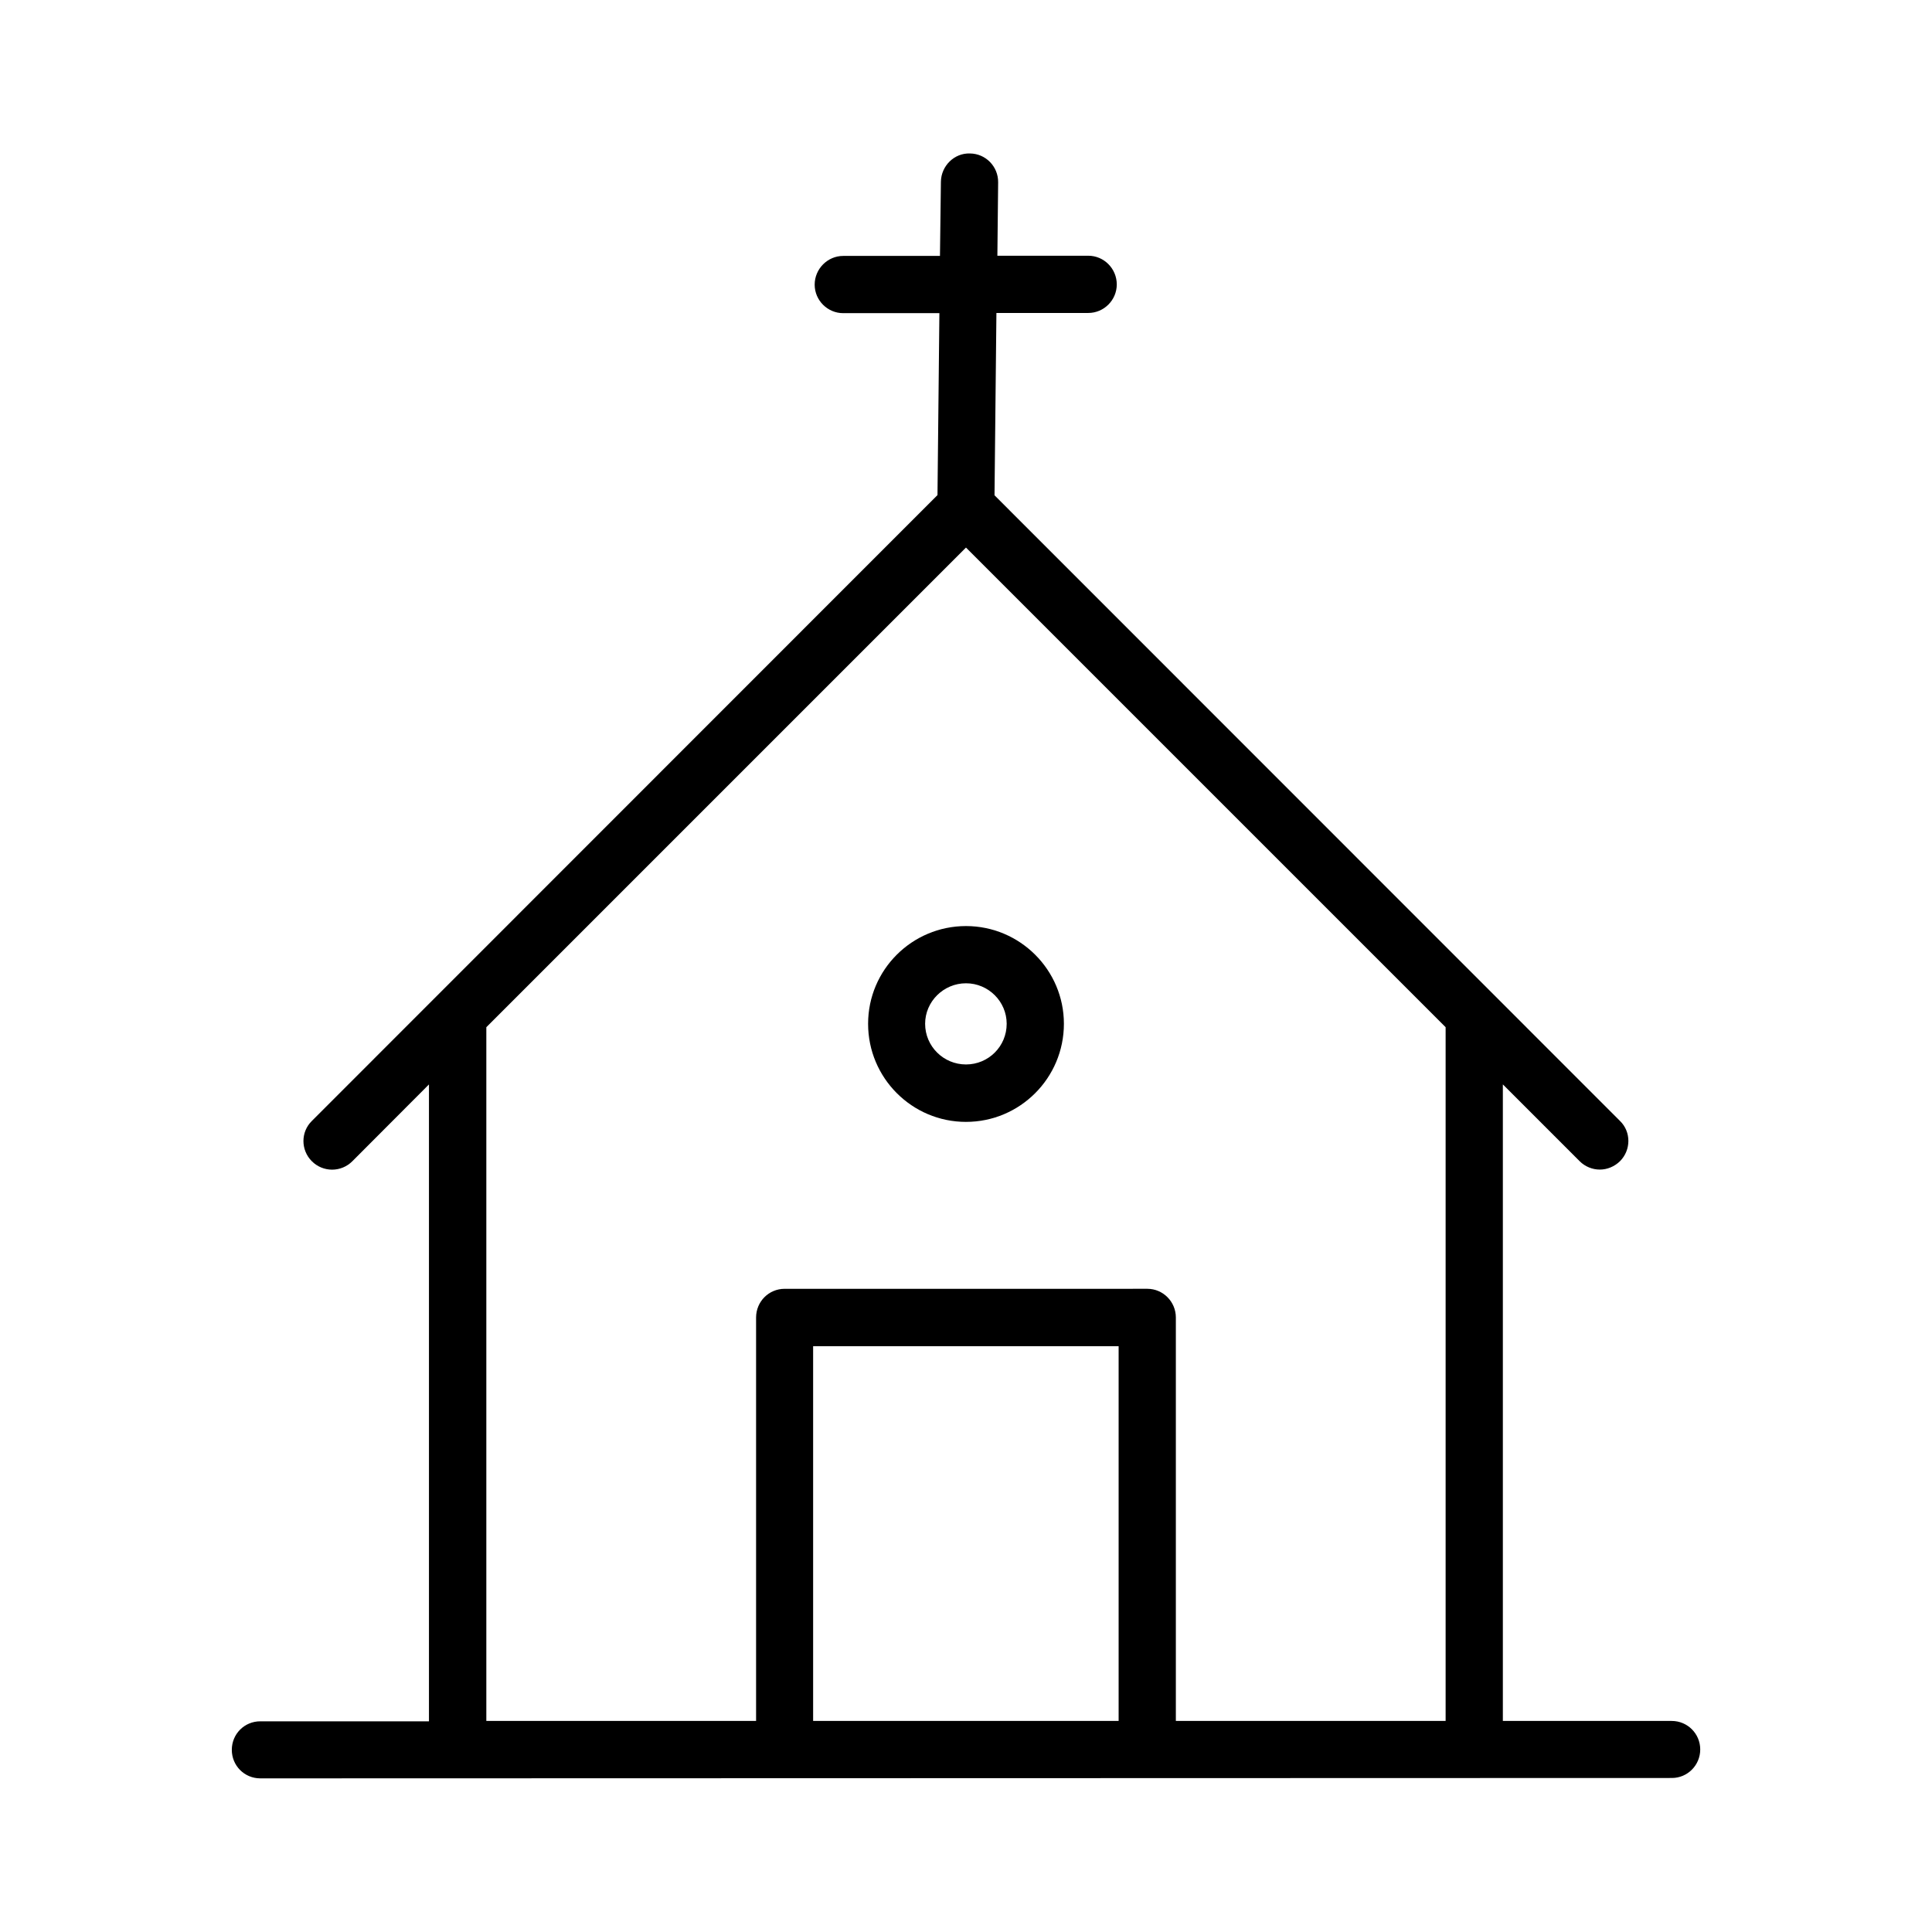
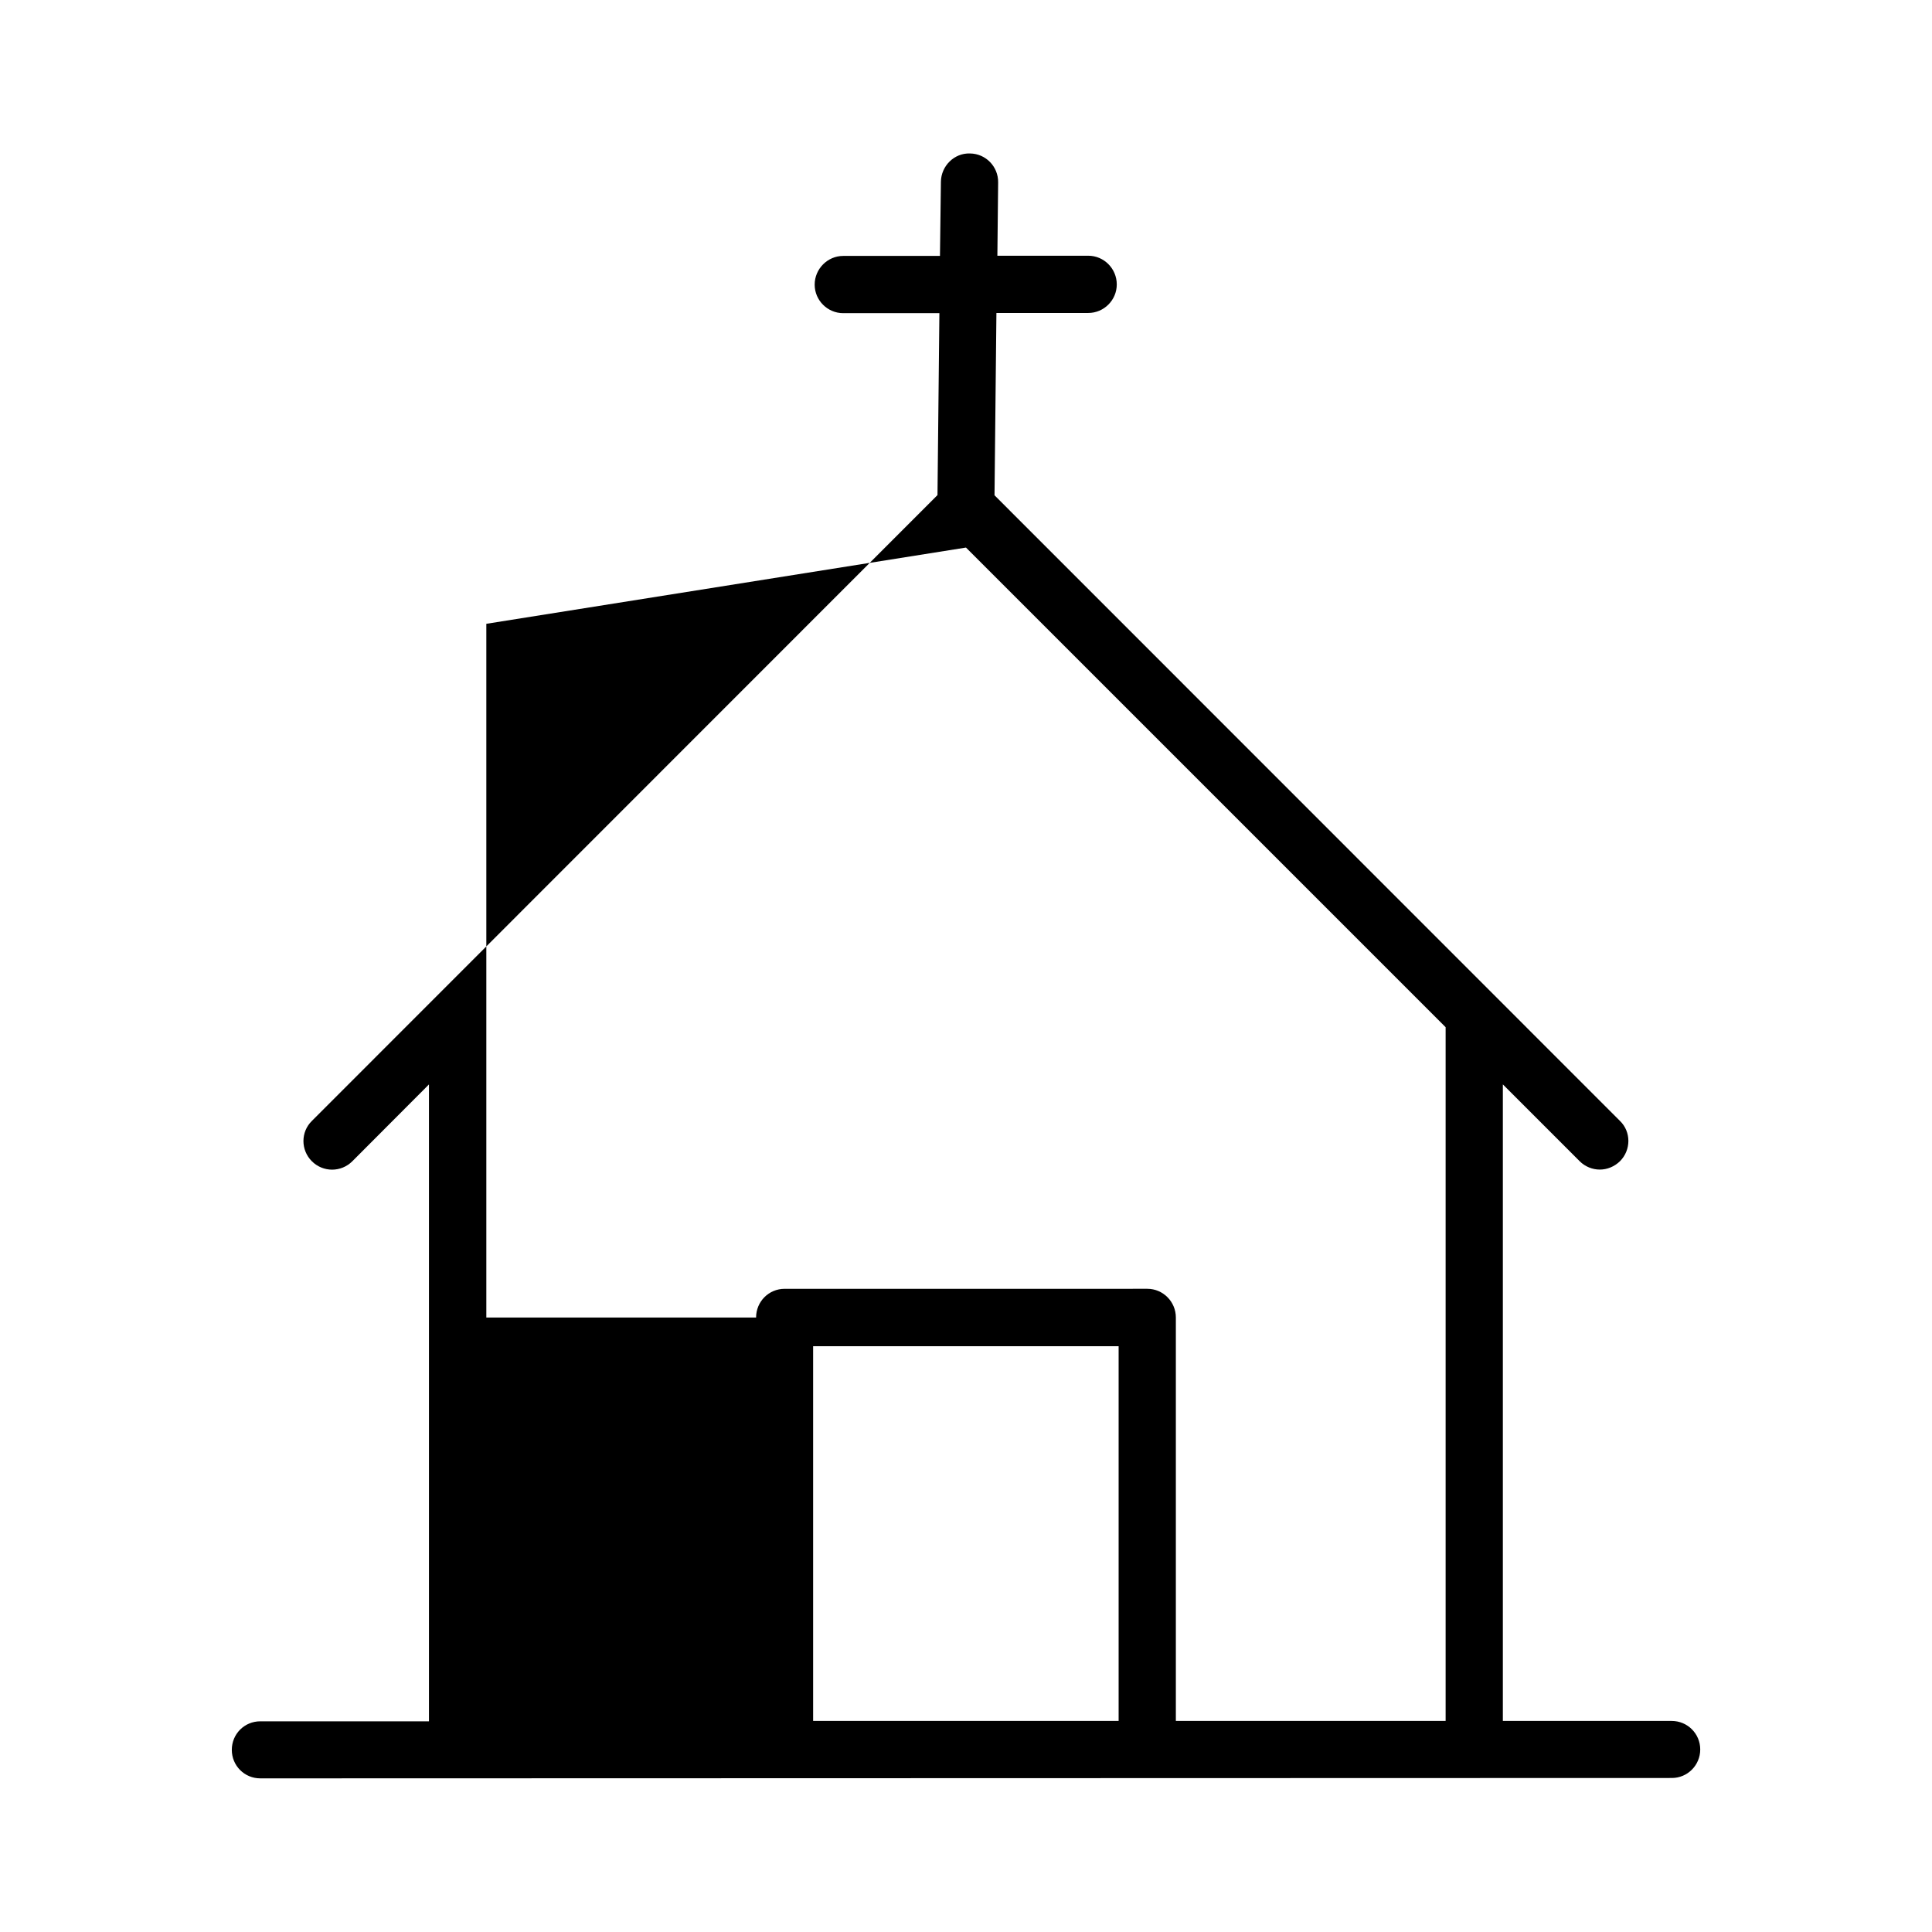
<svg xmlns="http://www.w3.org/2000/svg" fill="#000000" width="800px" height="800px" version="1.1" viewBox="144 144 512 512">
  <g>
-     <path d="m400 441.31c14.309 0 25.945-11.637 25.945-25.996 0-14.262-11.637-25.898-25.945-25.898s-25.945 11.586-25.945 25.895c-0.004 14.359 11.637 26 25.945 26zm0-36.73c5.945 0 10.781 4.836 10.781 10.73 0 5.996-4.836 10.781-10.781 10.781-5.945 0.004-10.832-4.785-10.832-10.781 0-5.894 4.887-10.73 10.832-10.73z" />
-     <path d="m587.01 600.06h-44.738v-168.68l20.355 20.355c1.461 1.461 3.426 2.215 5.34 2.215s3.828-0.754 5.34-2.215c2.973-2.973 2.973-7.809 0-10.68l-165.75-165.8 0.504-48.316h24.336c4.18 0 7.559-3.426 7.559-7.559 0-4.18-3.375-7.609-7.559-7.609h-24.082l0.203-19.445c0.047-4.18-3.277-7.609-7.461-7.656-4.18-0.152-7.656 3.324-7.707 7.504l-0.25 19.648h-25.645c-4.133 0-7.559 3.426-7.559 7.609 0 4.18 3.426 7.559 7.559 7.559h25.492l-0.504 48.211-165.8 165.86c-2.973 2.922-2.973 7.707 0 10.68 2.973 2.973 7.758 2.973 10.73 0l20.305-20.355v168.78h-44.688c-4.231 0-7.559 3.375-7.559 7.559 0 4.18 3.324 7.559 7.559 7.559l374.08-0.102c4.133 0 7.508-3.375 7.508-7.559 0-4.18-3.375-7.555-7.559-7.555zm-146.51 0h-81.012v-99.301h80.961v99.301zm-40.504-310.95 127.11 127.11v183.84l-71.492 0.004v-106.91c0-4.18-3.375-7.609-7.559-7.609l-96.125 0.004c-4.18 0-7.559 3.375-7.559 7.609v106.91l-71.488-0.004v-183.84z" />
+     <path d="m587.01 600.06h-44.738v-168.68l20.355 20.355c1.461 1.461 3.426 2.215 5.34 2.215s3.828-0.754 5.34-2.215c2.973-2.973 2.973-7.809 0-10.68l-165.75-165.8 0.504-48.316h24.336c4.18 0 7.559-3.426 7.559-7.559 0-4.18-3.375-7.609-7.559-7.609h-24.082l0.203-19.445c0.047-4.18-3.277-7.609-7.461-7.656-4.18-0.152-7.656 3.324-7.707 7.504l-0.25 19.648h-25.645c-4.133 0-7.559 3.426-7.559 7.609 0 4.18 3.426 7.559 7.559 7.559h25.492l-0.504 48.211-165.8 165.86c-2.973 2.922-2.973 7.707 0 10.68 2.973 2.973 7.758 2.973 10.73 0l20.305-20.355v168.78h-44.688c-4.231 0-7.559 3.375-7.559 7.559 0 4.18 3.324 7.559 7.559 7.559l374.08-0.102c4.133 0 7.508-3.375 7.508-7.559 0-4.18-3.375-7.555-7.559-7.555zm-146.51 0h-81.012v-99.301h80.961v99.301zm-40.504-310.95 127.11 127.11v183.84l-71.492 0.004v-106.91c0-4.18-3.375-7.609-7.559-7.609l-96.125 0.004c-4.18 0-7.559 3.375-7.559 7.609l-71.488-0.004v-183.84z" />
  </g>
</svg>